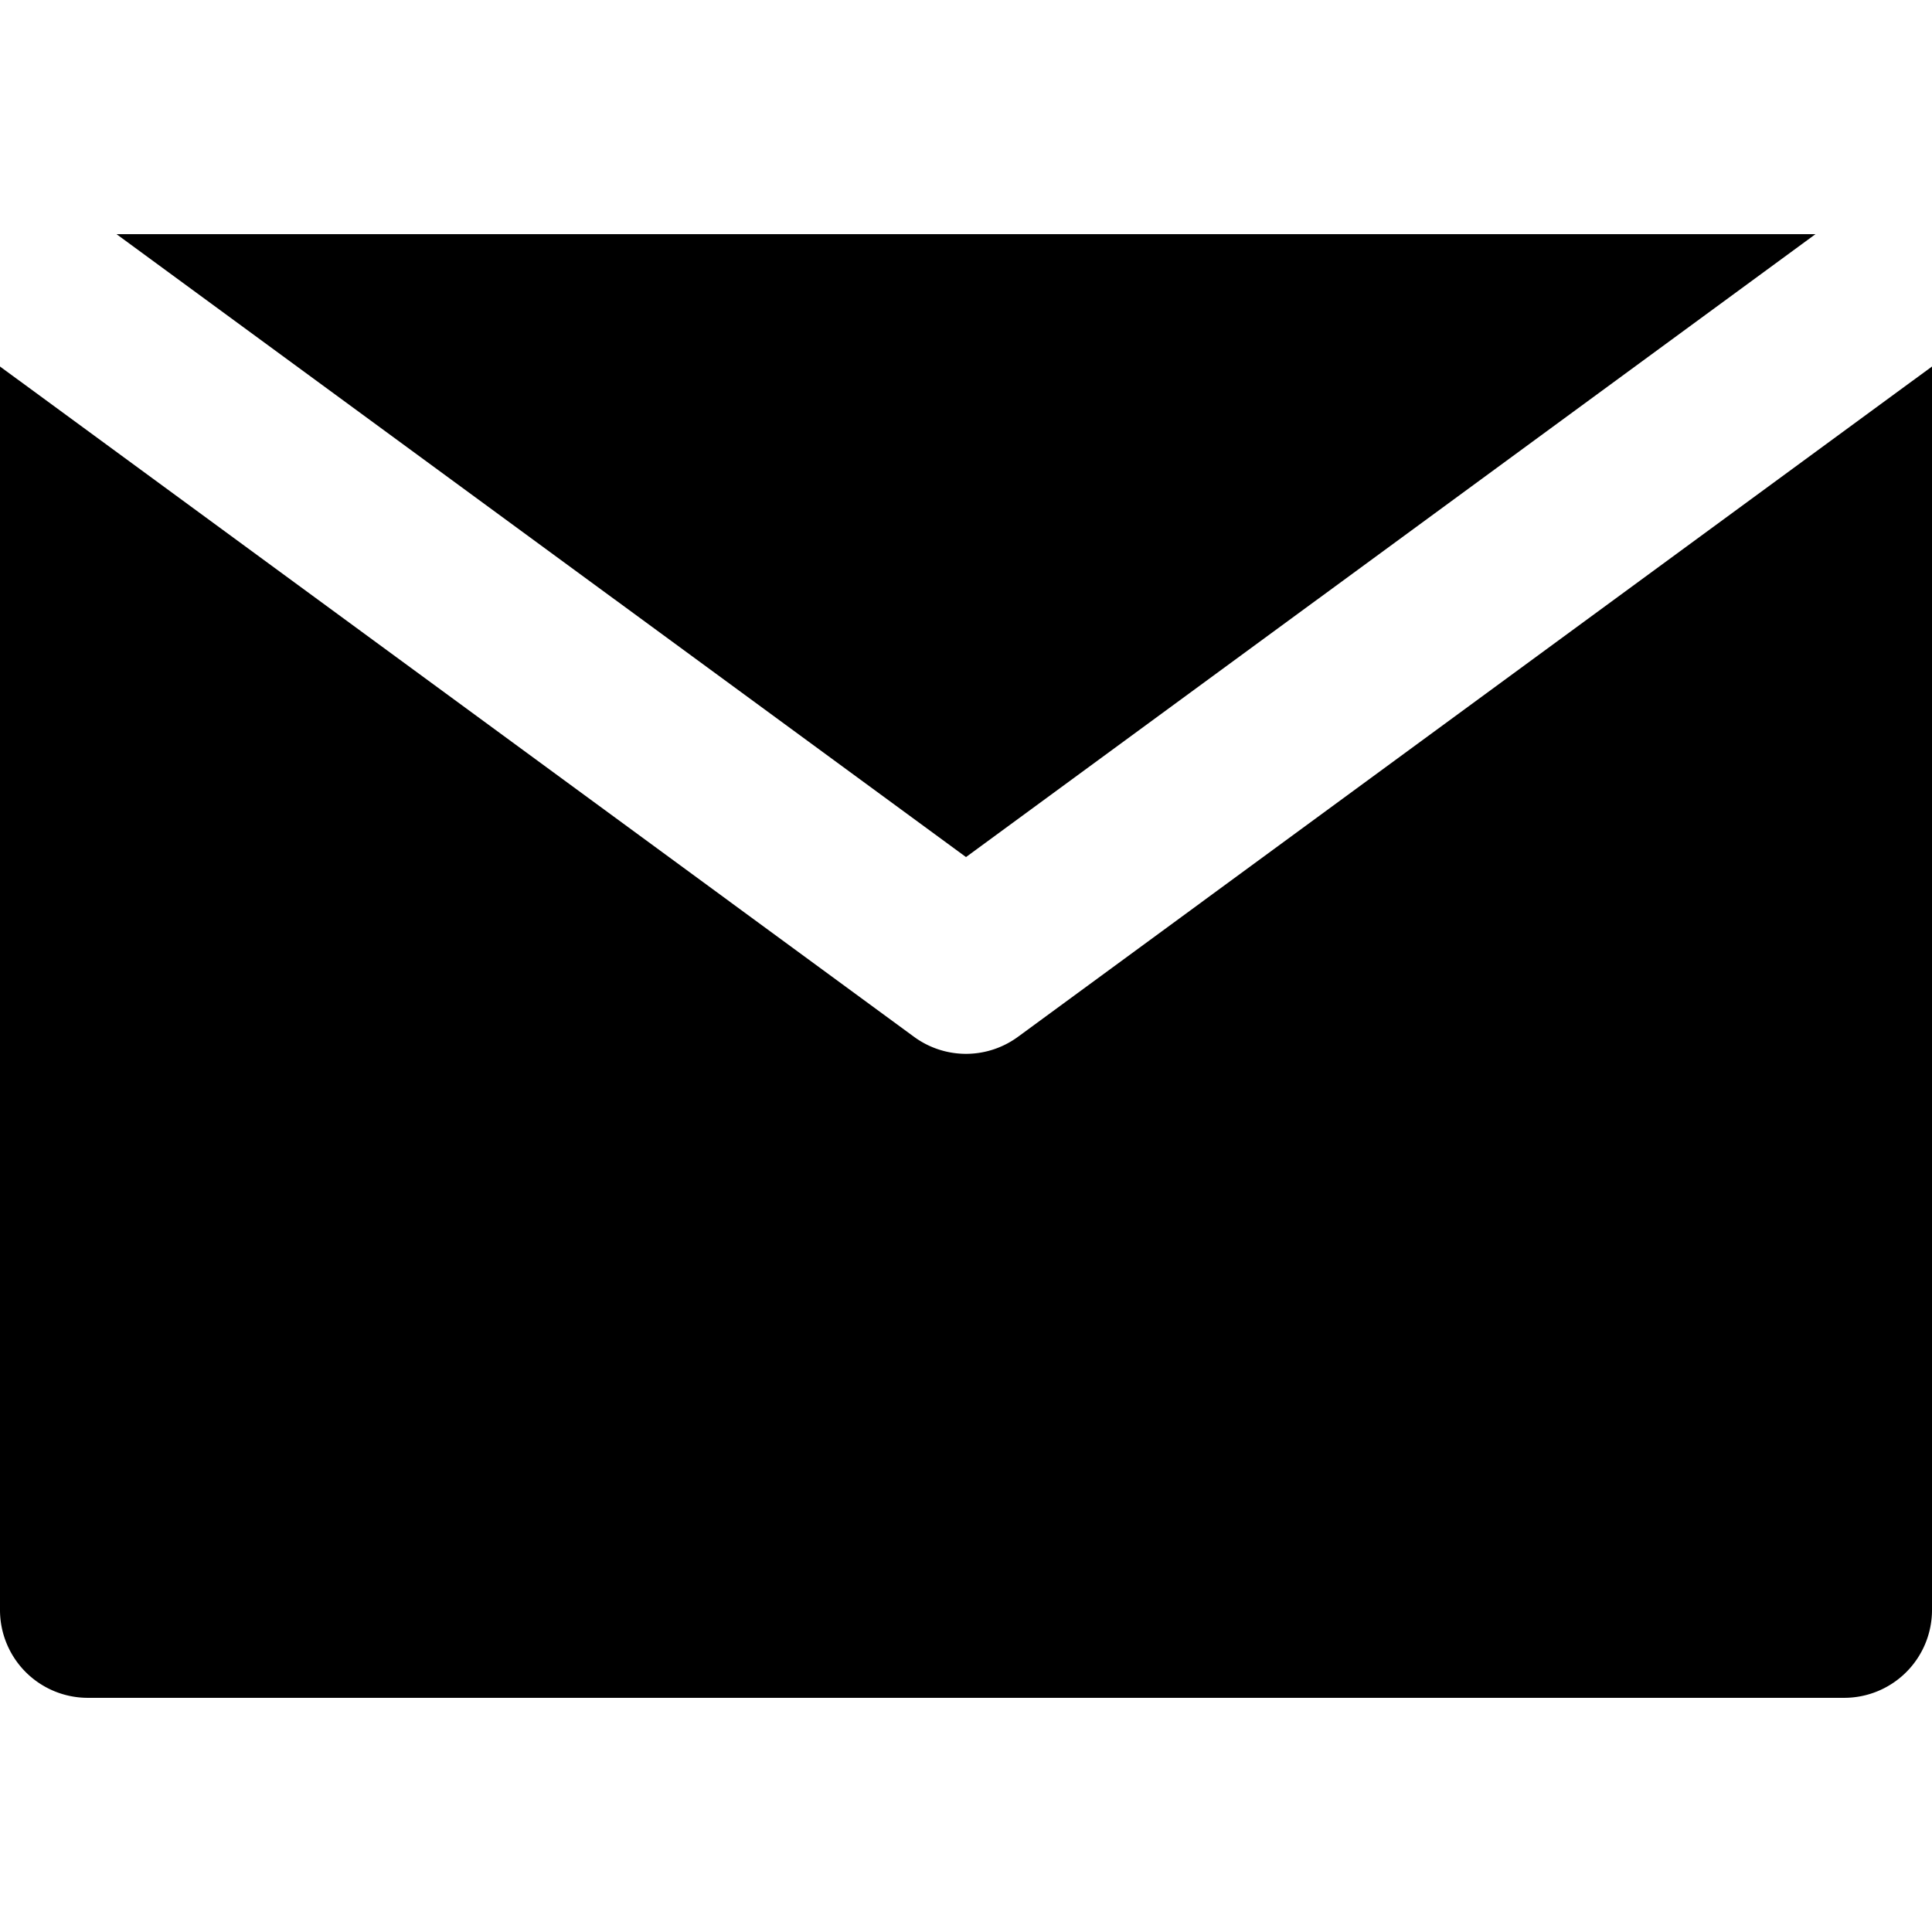
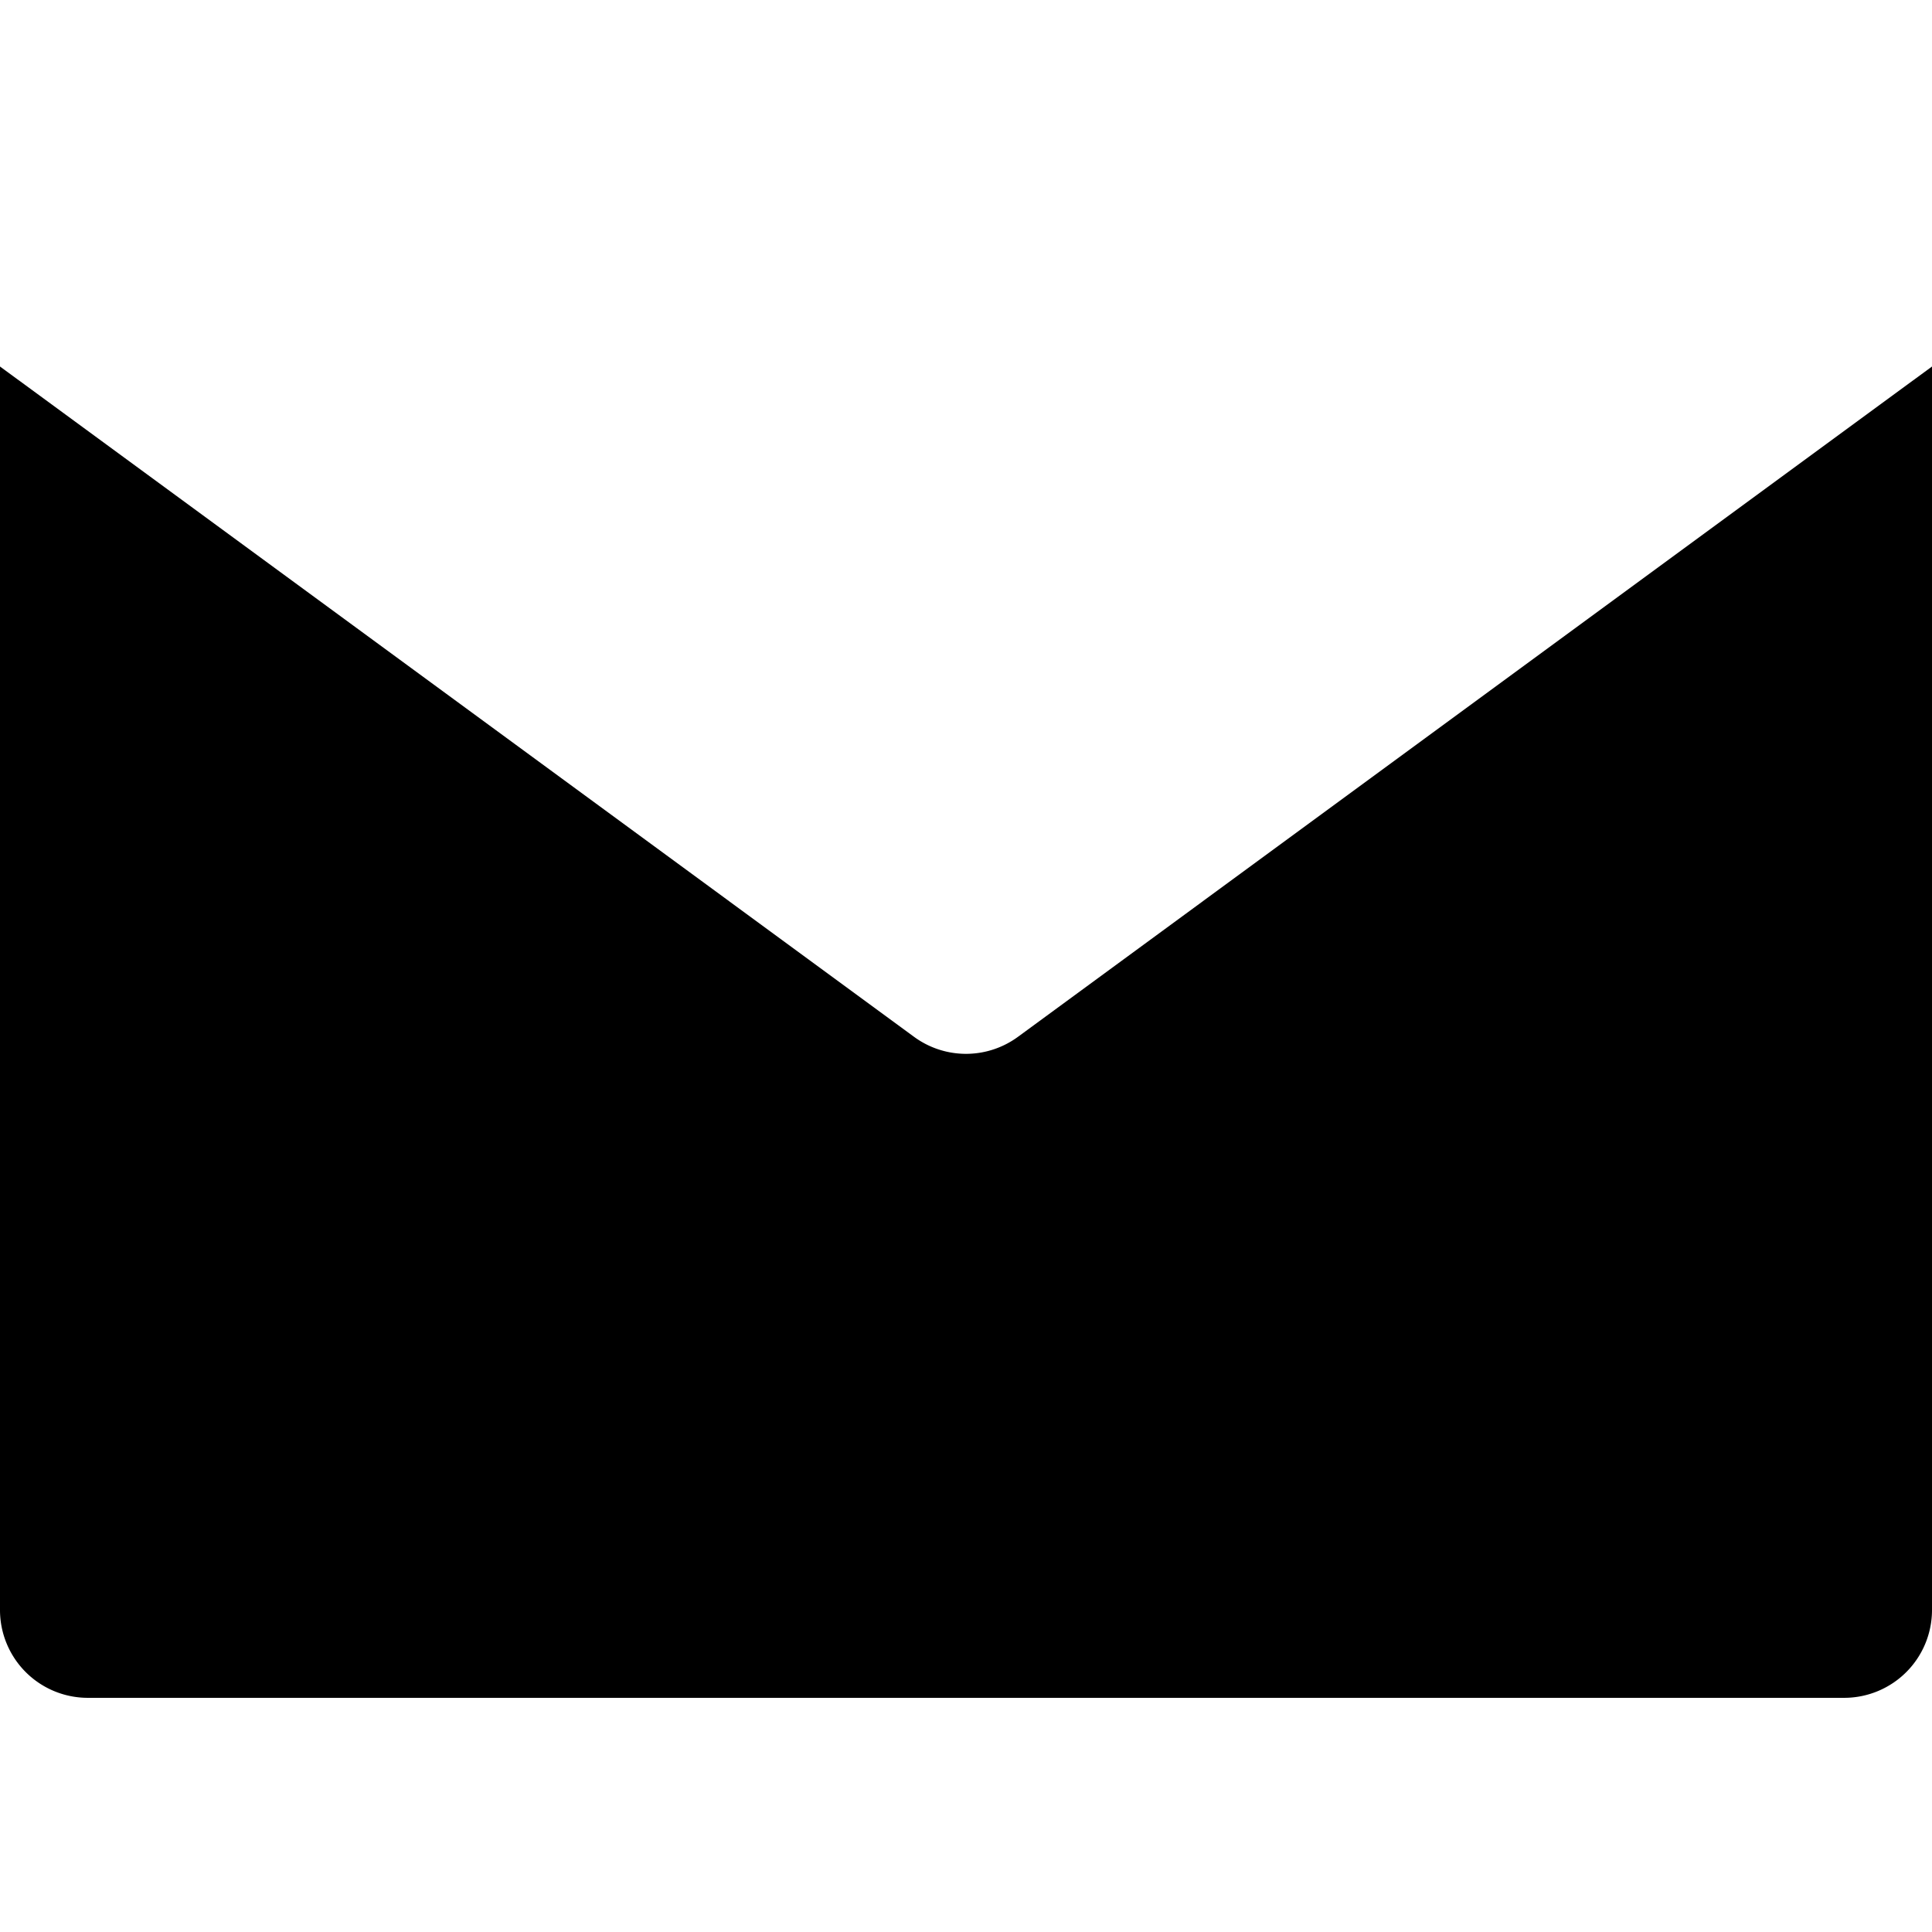
<svg xmlns="http://www.w3.org/2000/svg" width="24" height="24" viewBox="0 0 24 24">
  <path d="M12.645,12.88a1.091,1.091,0,0,1-1.29,0L2.182,6.153 0,4.553,0,20a1.091,1.091,0,0,0,1.091,1.091l21.818-0A1.091,1.091,0,0,0,24,20V4.553l-2.182,1.6Z" />
-   <polygon points="12 10.647 22.552 2.909 1.448 2.909 12 10.647" />
</svg>